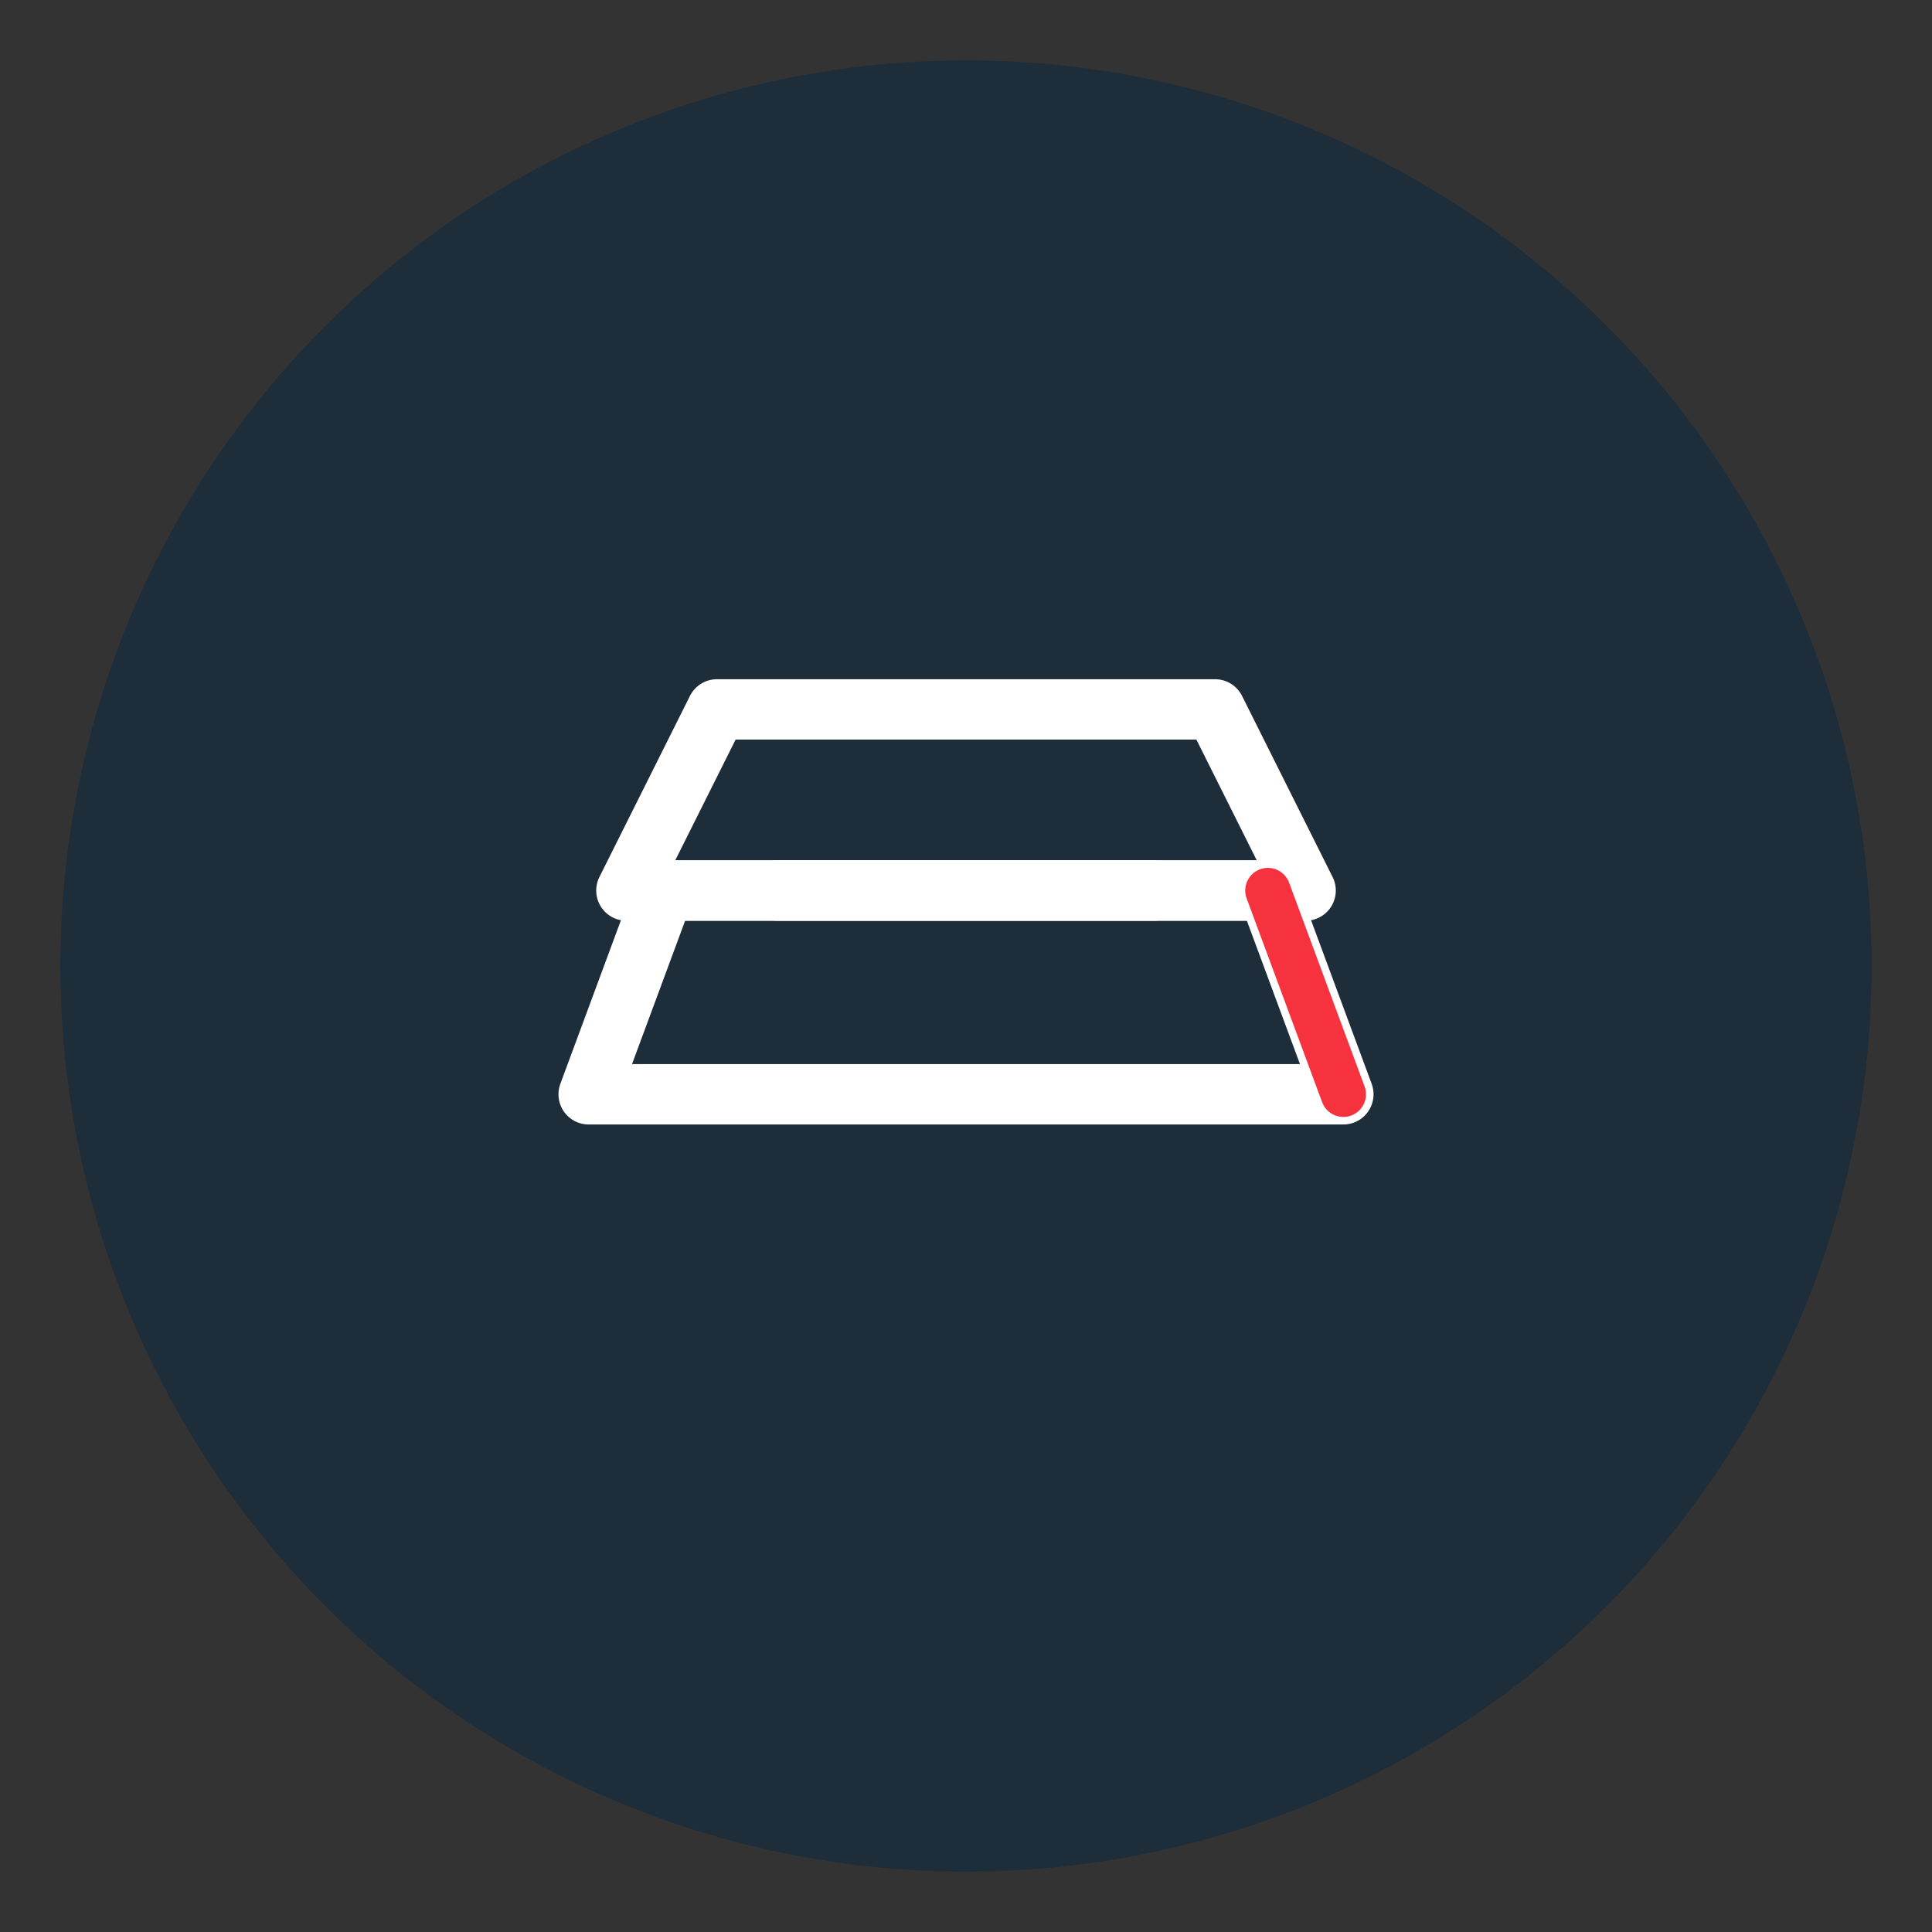
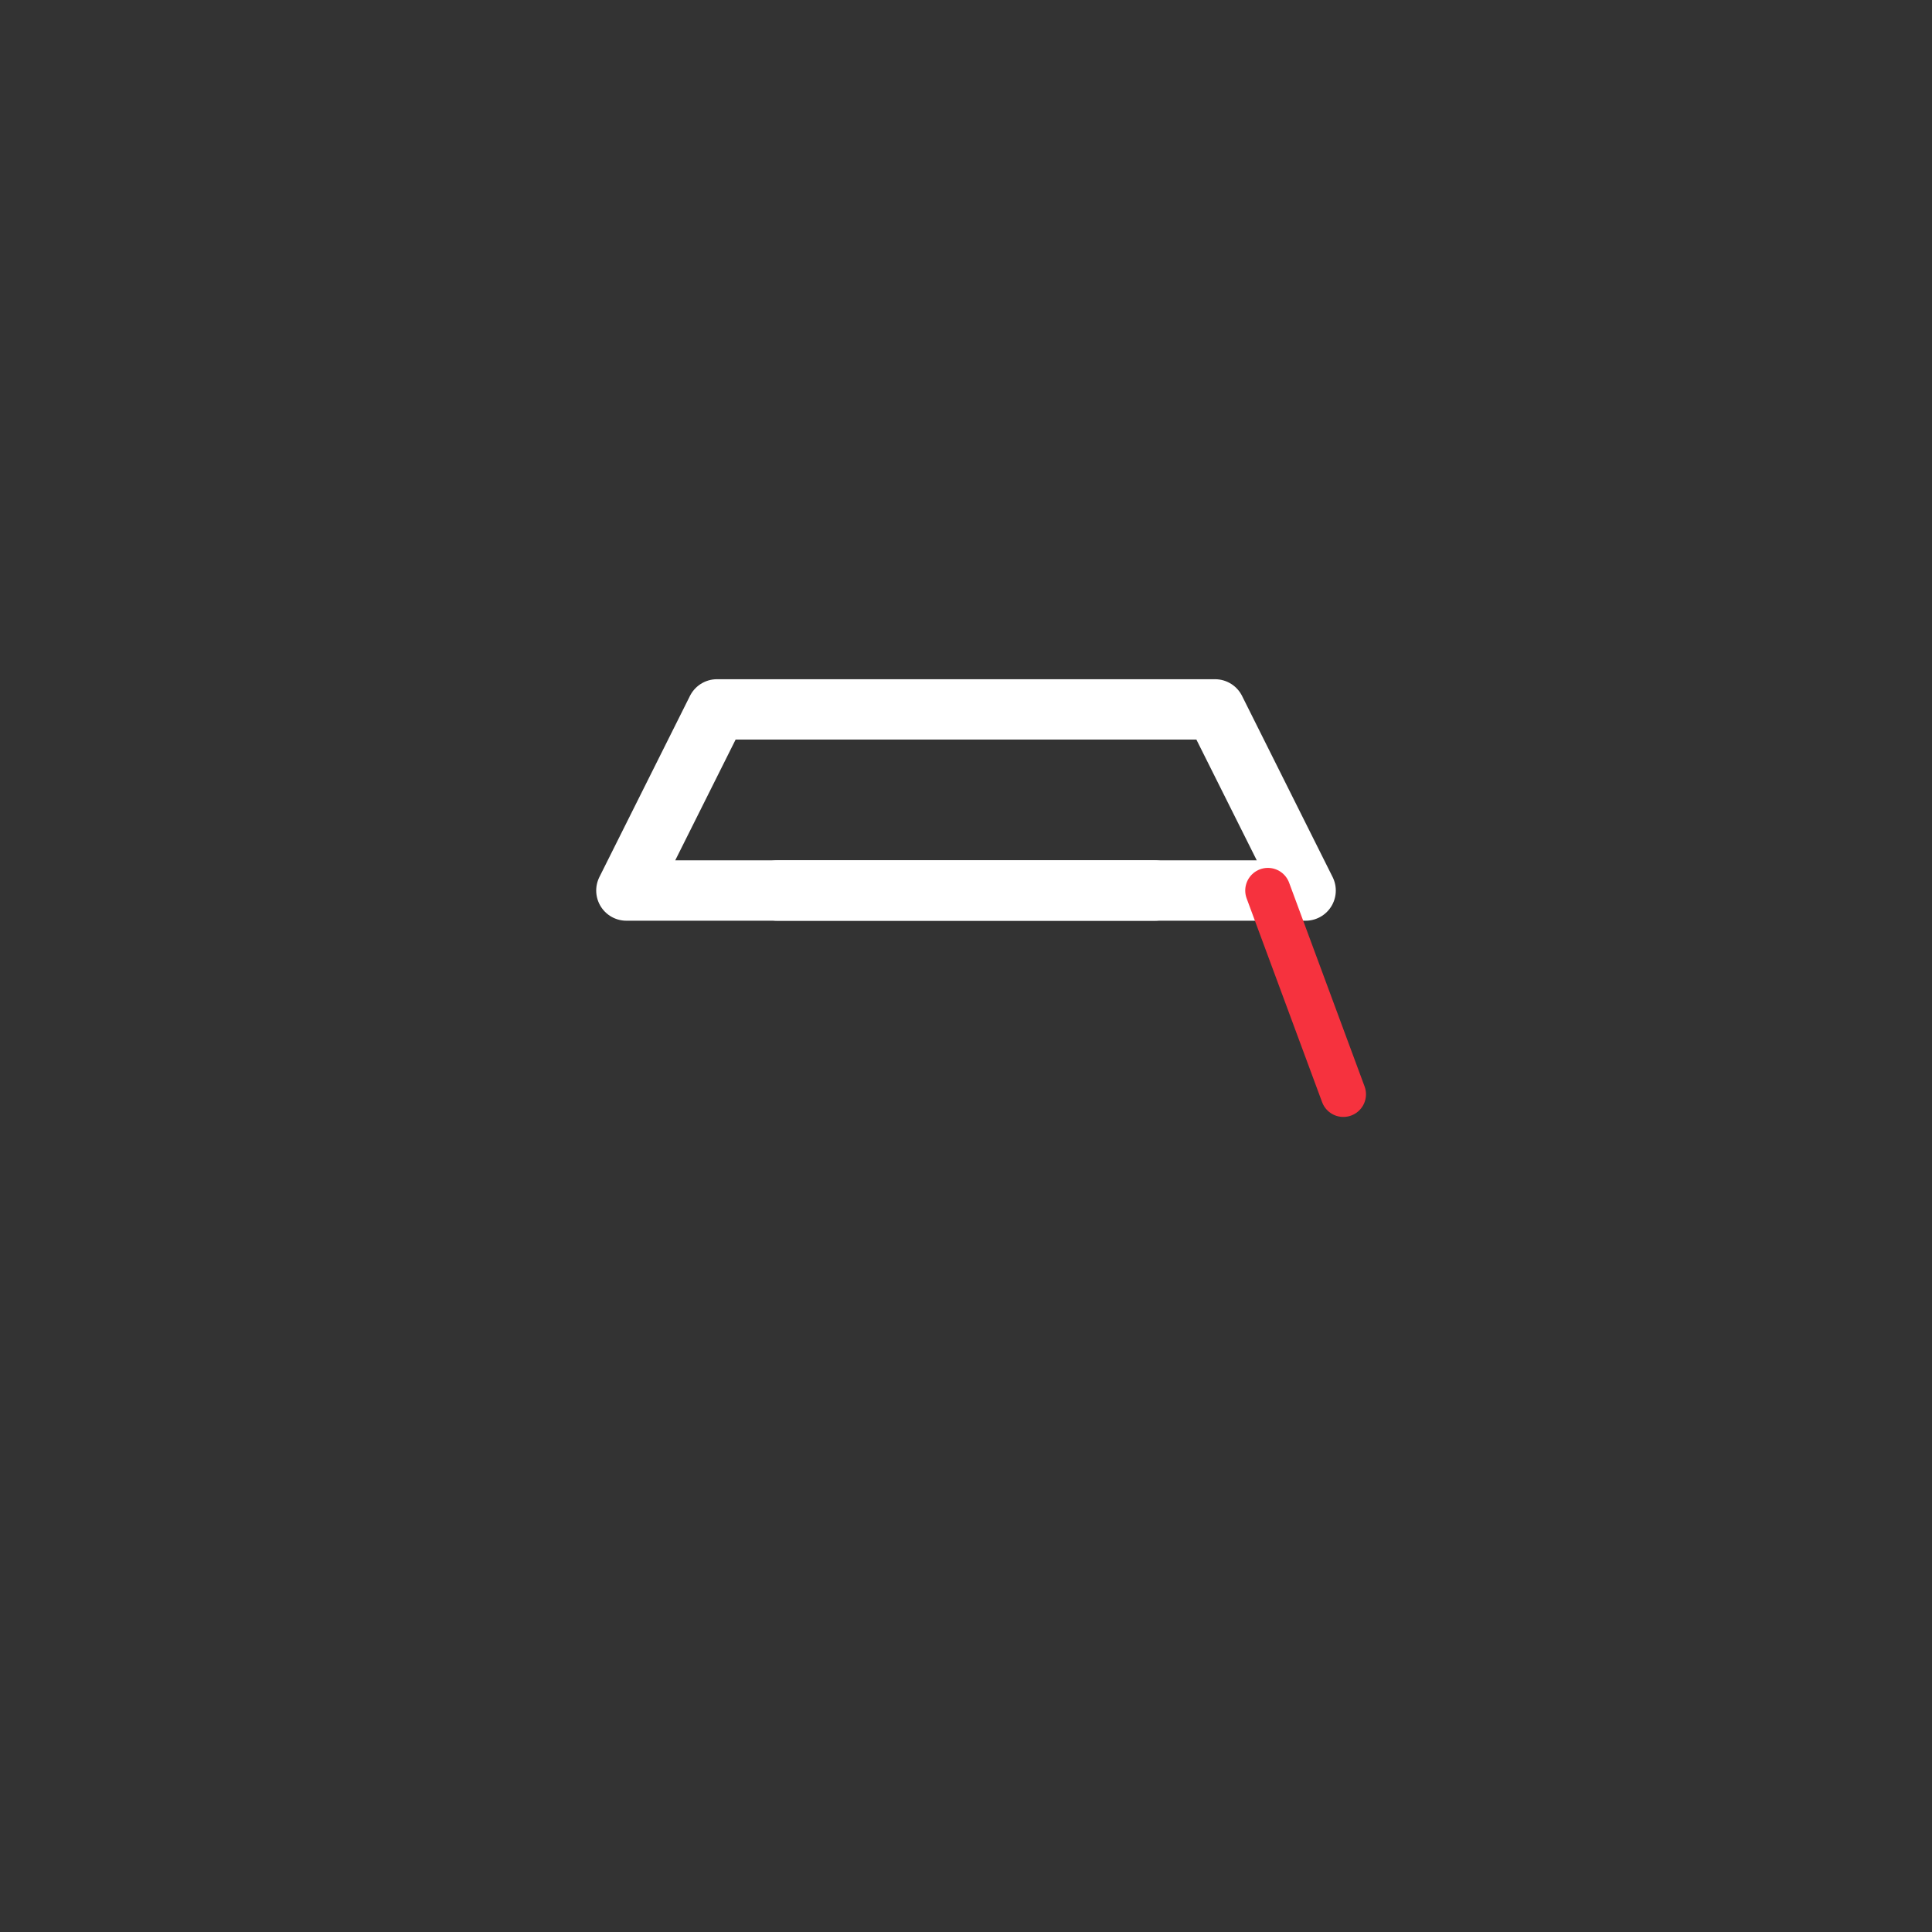
<svg xmlns="http://www.w3.org/2000/svg" viewBox="0 0 512 512" height="512" width="512">
  <rect x="0" y="0" width="512" height="512" fill="#333333" stroke="none" />
  <defs>
    <style>
      .stroke { stroke: #FFFFFF; stroke-width: 16; stroke-linecap: round; stroke-linejoin: round; fill: none; }
    </style>
  </defs>
-   <circle fill="#1D2D3A" r="240" cy="256" cx="256" />
  <path class="stroke" d="M190 188 L322 188 L346 236 L166 236 Z" />
-   <path class="stroke" d="M176 236 L336 236 L356 290 L156 290 Z" />
  <line class="stroke" y2="236" x2="306" y1="236" x1="206" />
  <path stroke-linecap="round" fill="none" stroke-width="12" stroke="#F6323E" d="M336 236 L356 290" />
</svg>